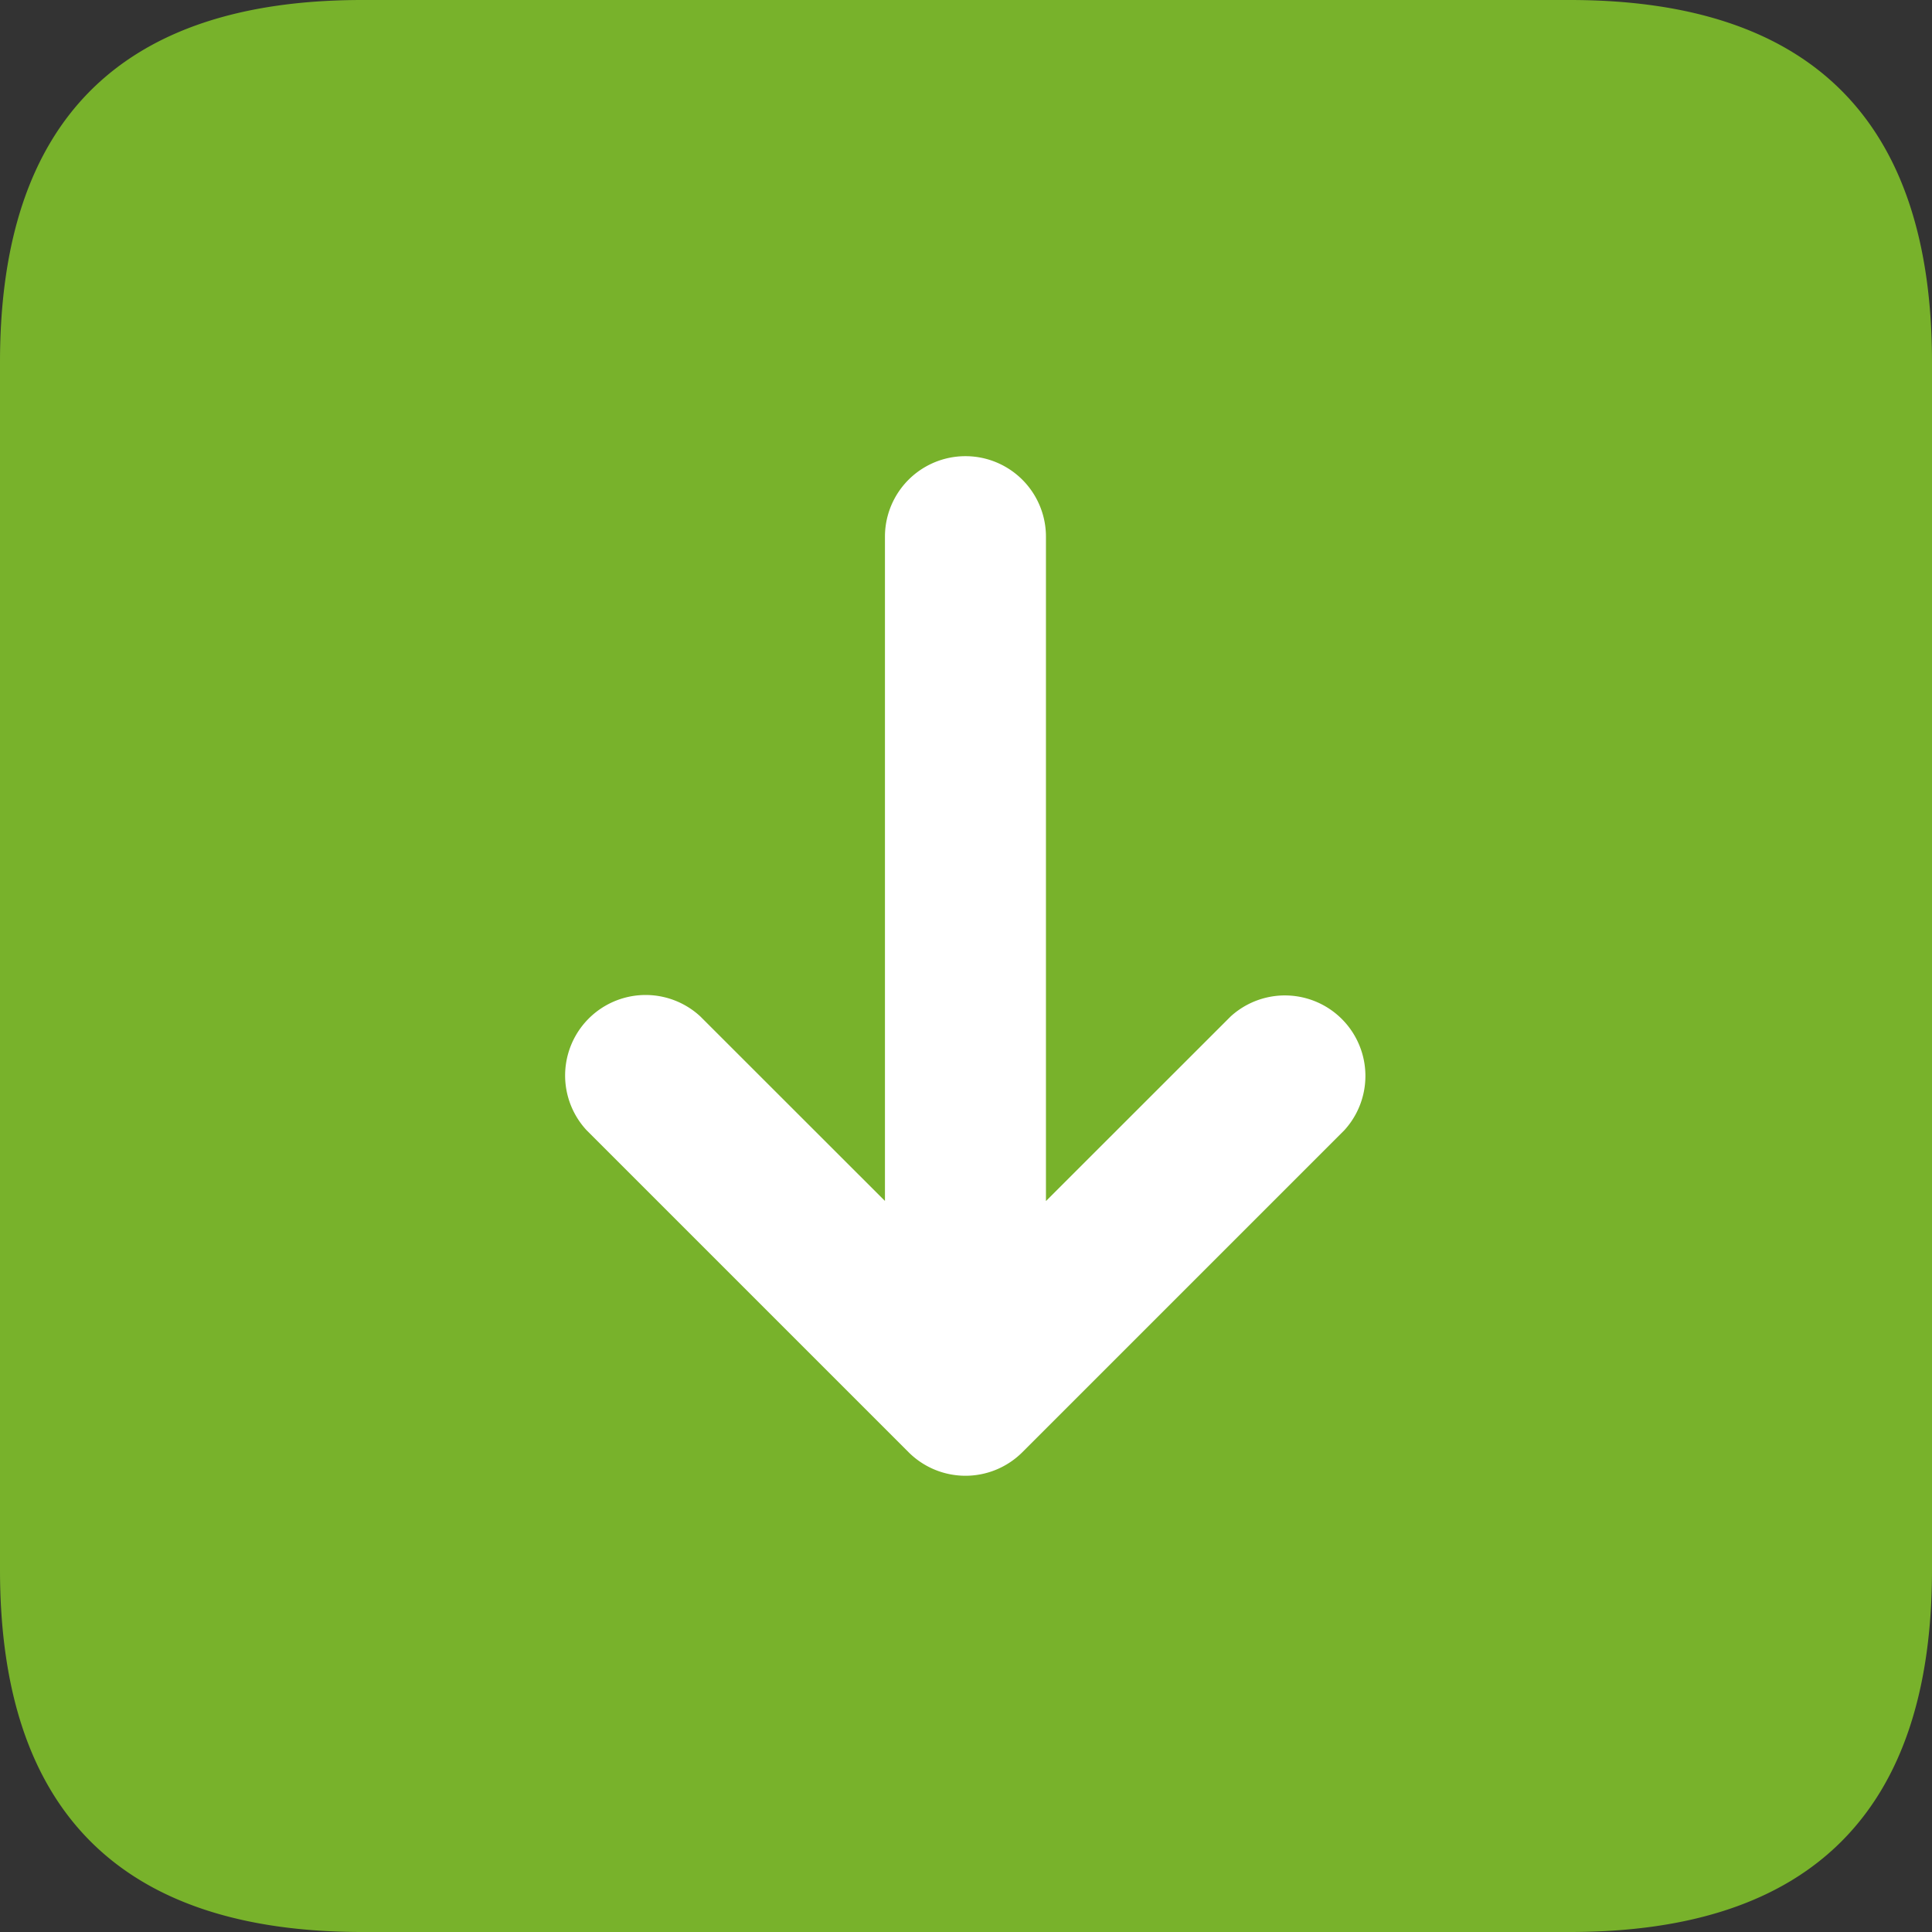
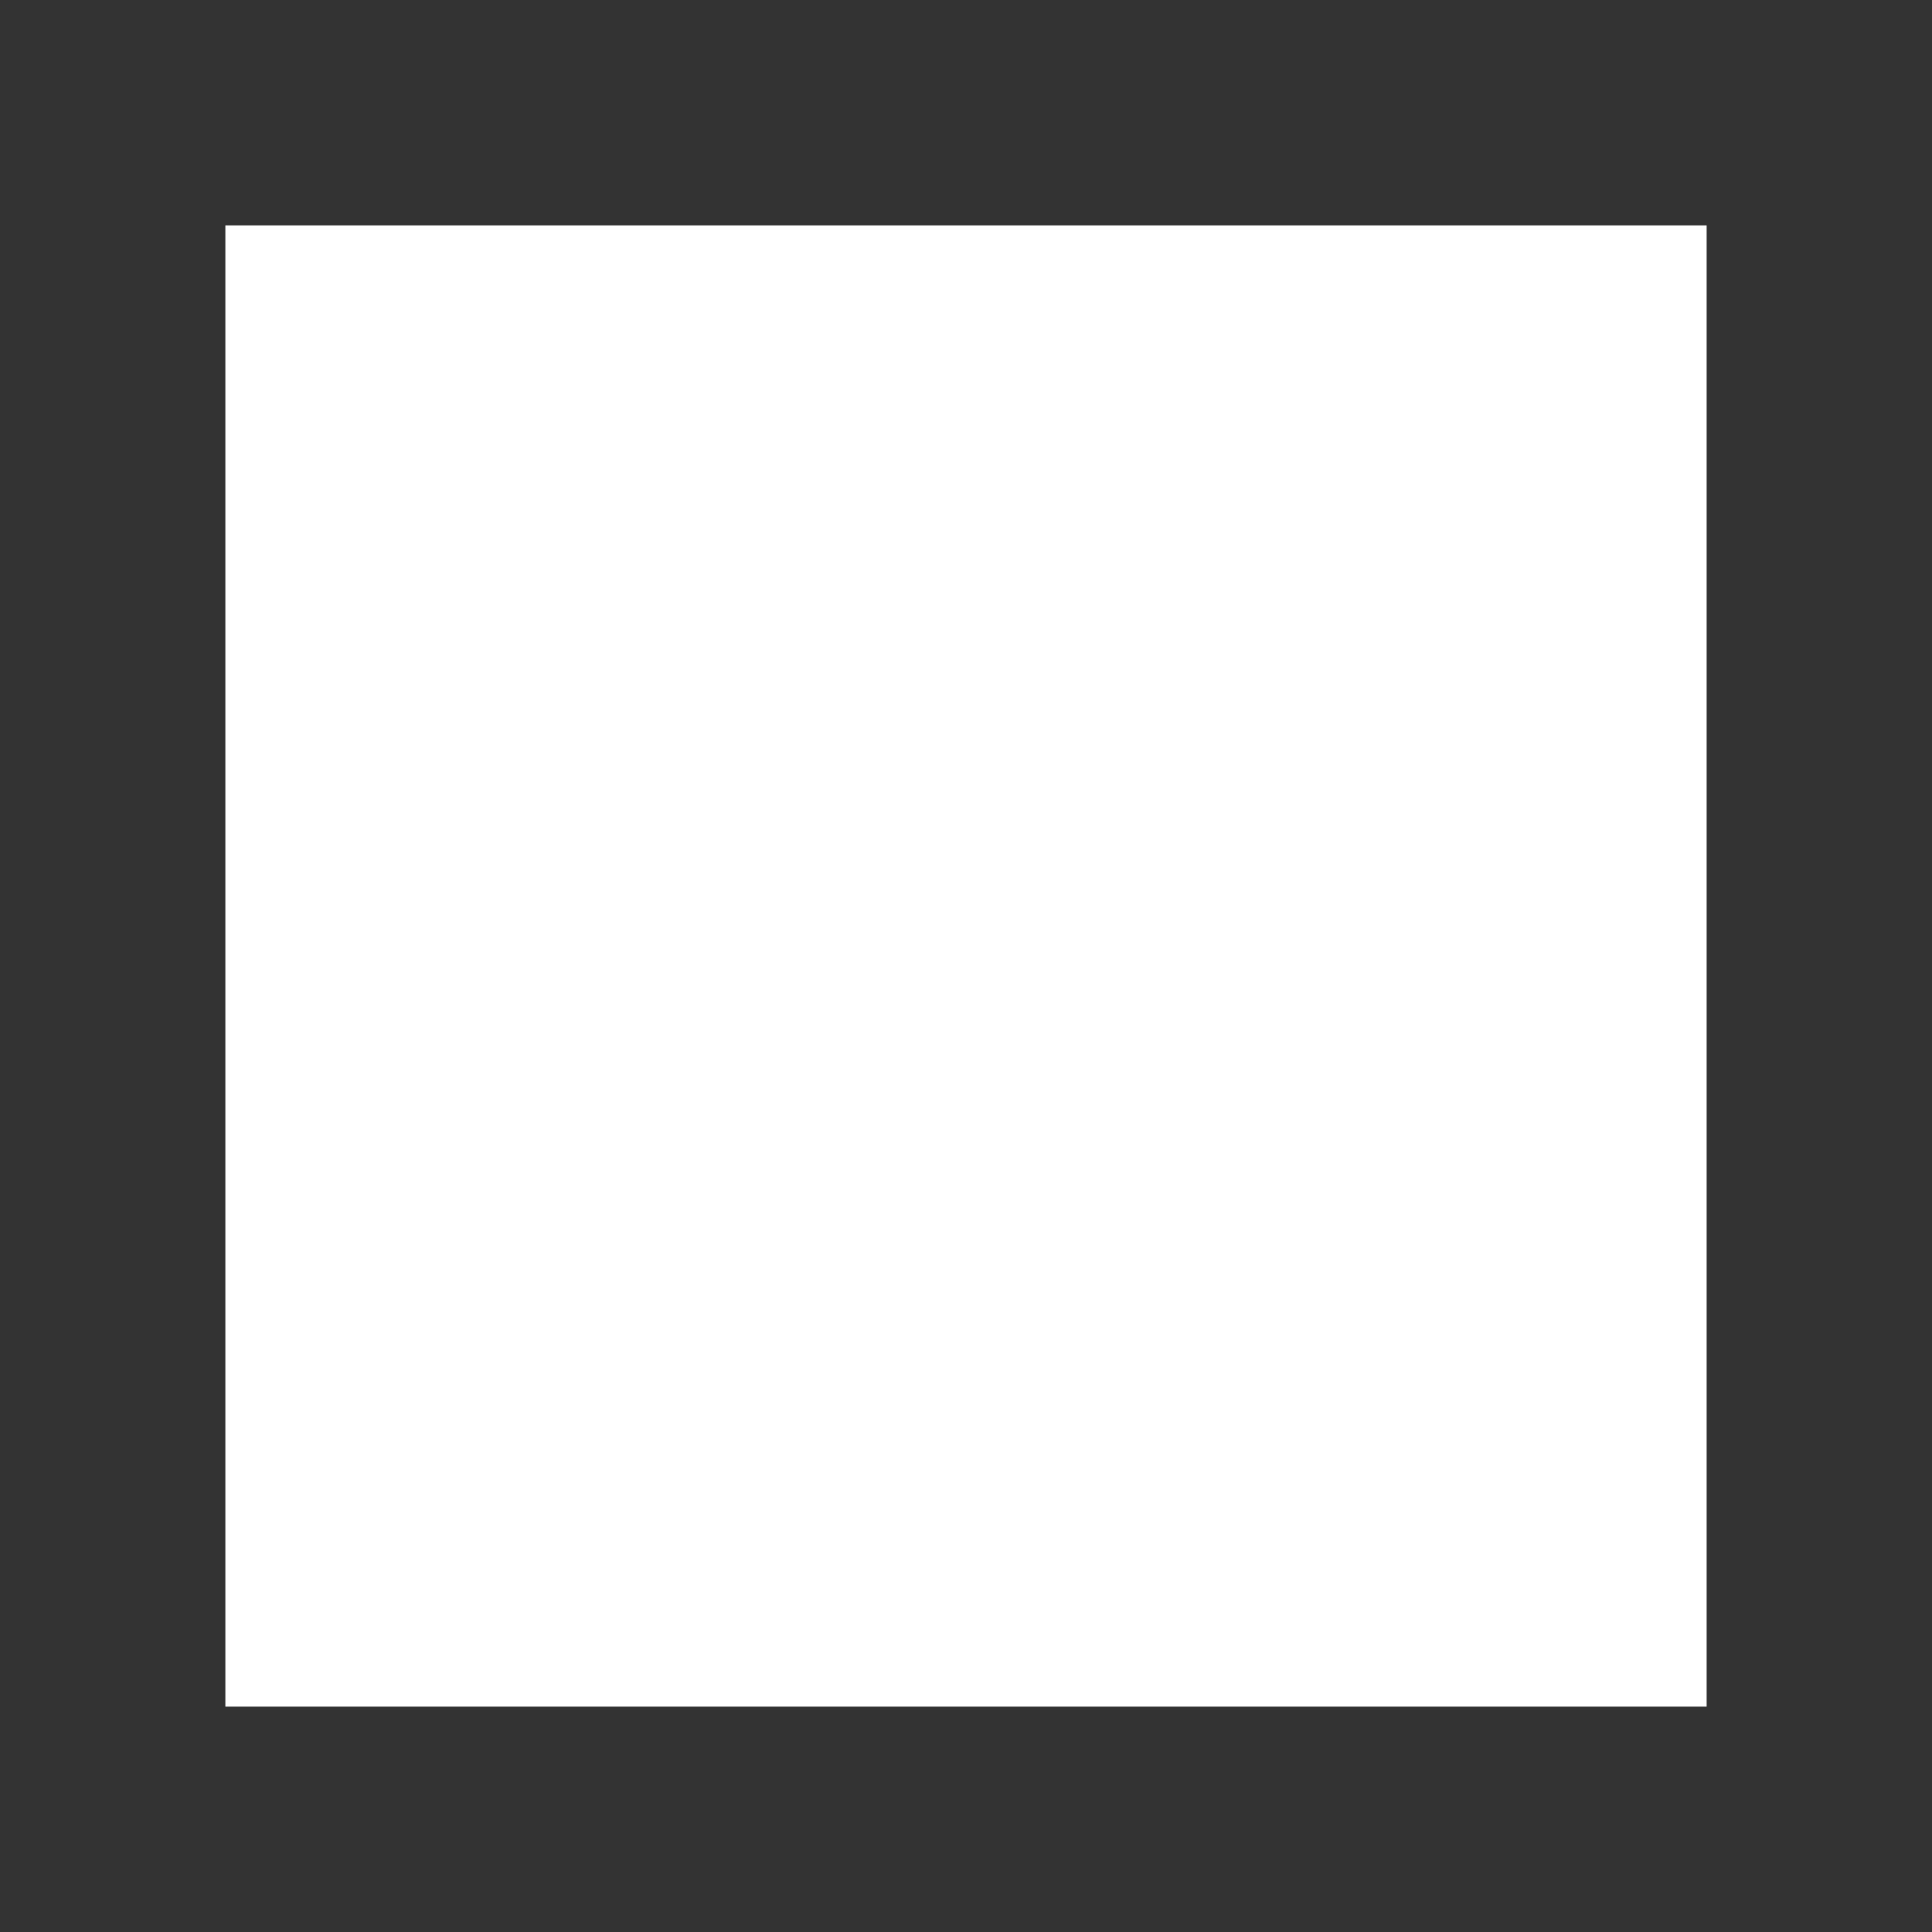
<svg xmlns="http://www.w3.org/2000/svg" width="60" height="60" viewBox="0 0 60 60">
  <rect x="0" y="0" width="60" height="60" fill="#333333" stroke="none" />
  <g transform="translate(-986 -1951)">
    <rect width="46" height="46" transform="translate(993 1958)" fill="#fff" />
-     <path d="M51.75,3H14.25Q3,3,3,14.25v37.5Q3,63,14.25,63h37.5Q63,63,63,51.75V14.25Q63,3,51.75,3Zm-7,35.1-10,10a2.5,2.5,0,0,1-3.533,0l-10-10a2.5,2.5,0,0,1,3.533-3.533l5.733,5.73V19.667a2.5,2.5,0,0,1,5,0V40.3l5.733-5.73A2.5,2.5,0,0,1,44.75,38.1Z" transform="translate(983 1948)" fill="#78b22b" />
  </g>
</svg>